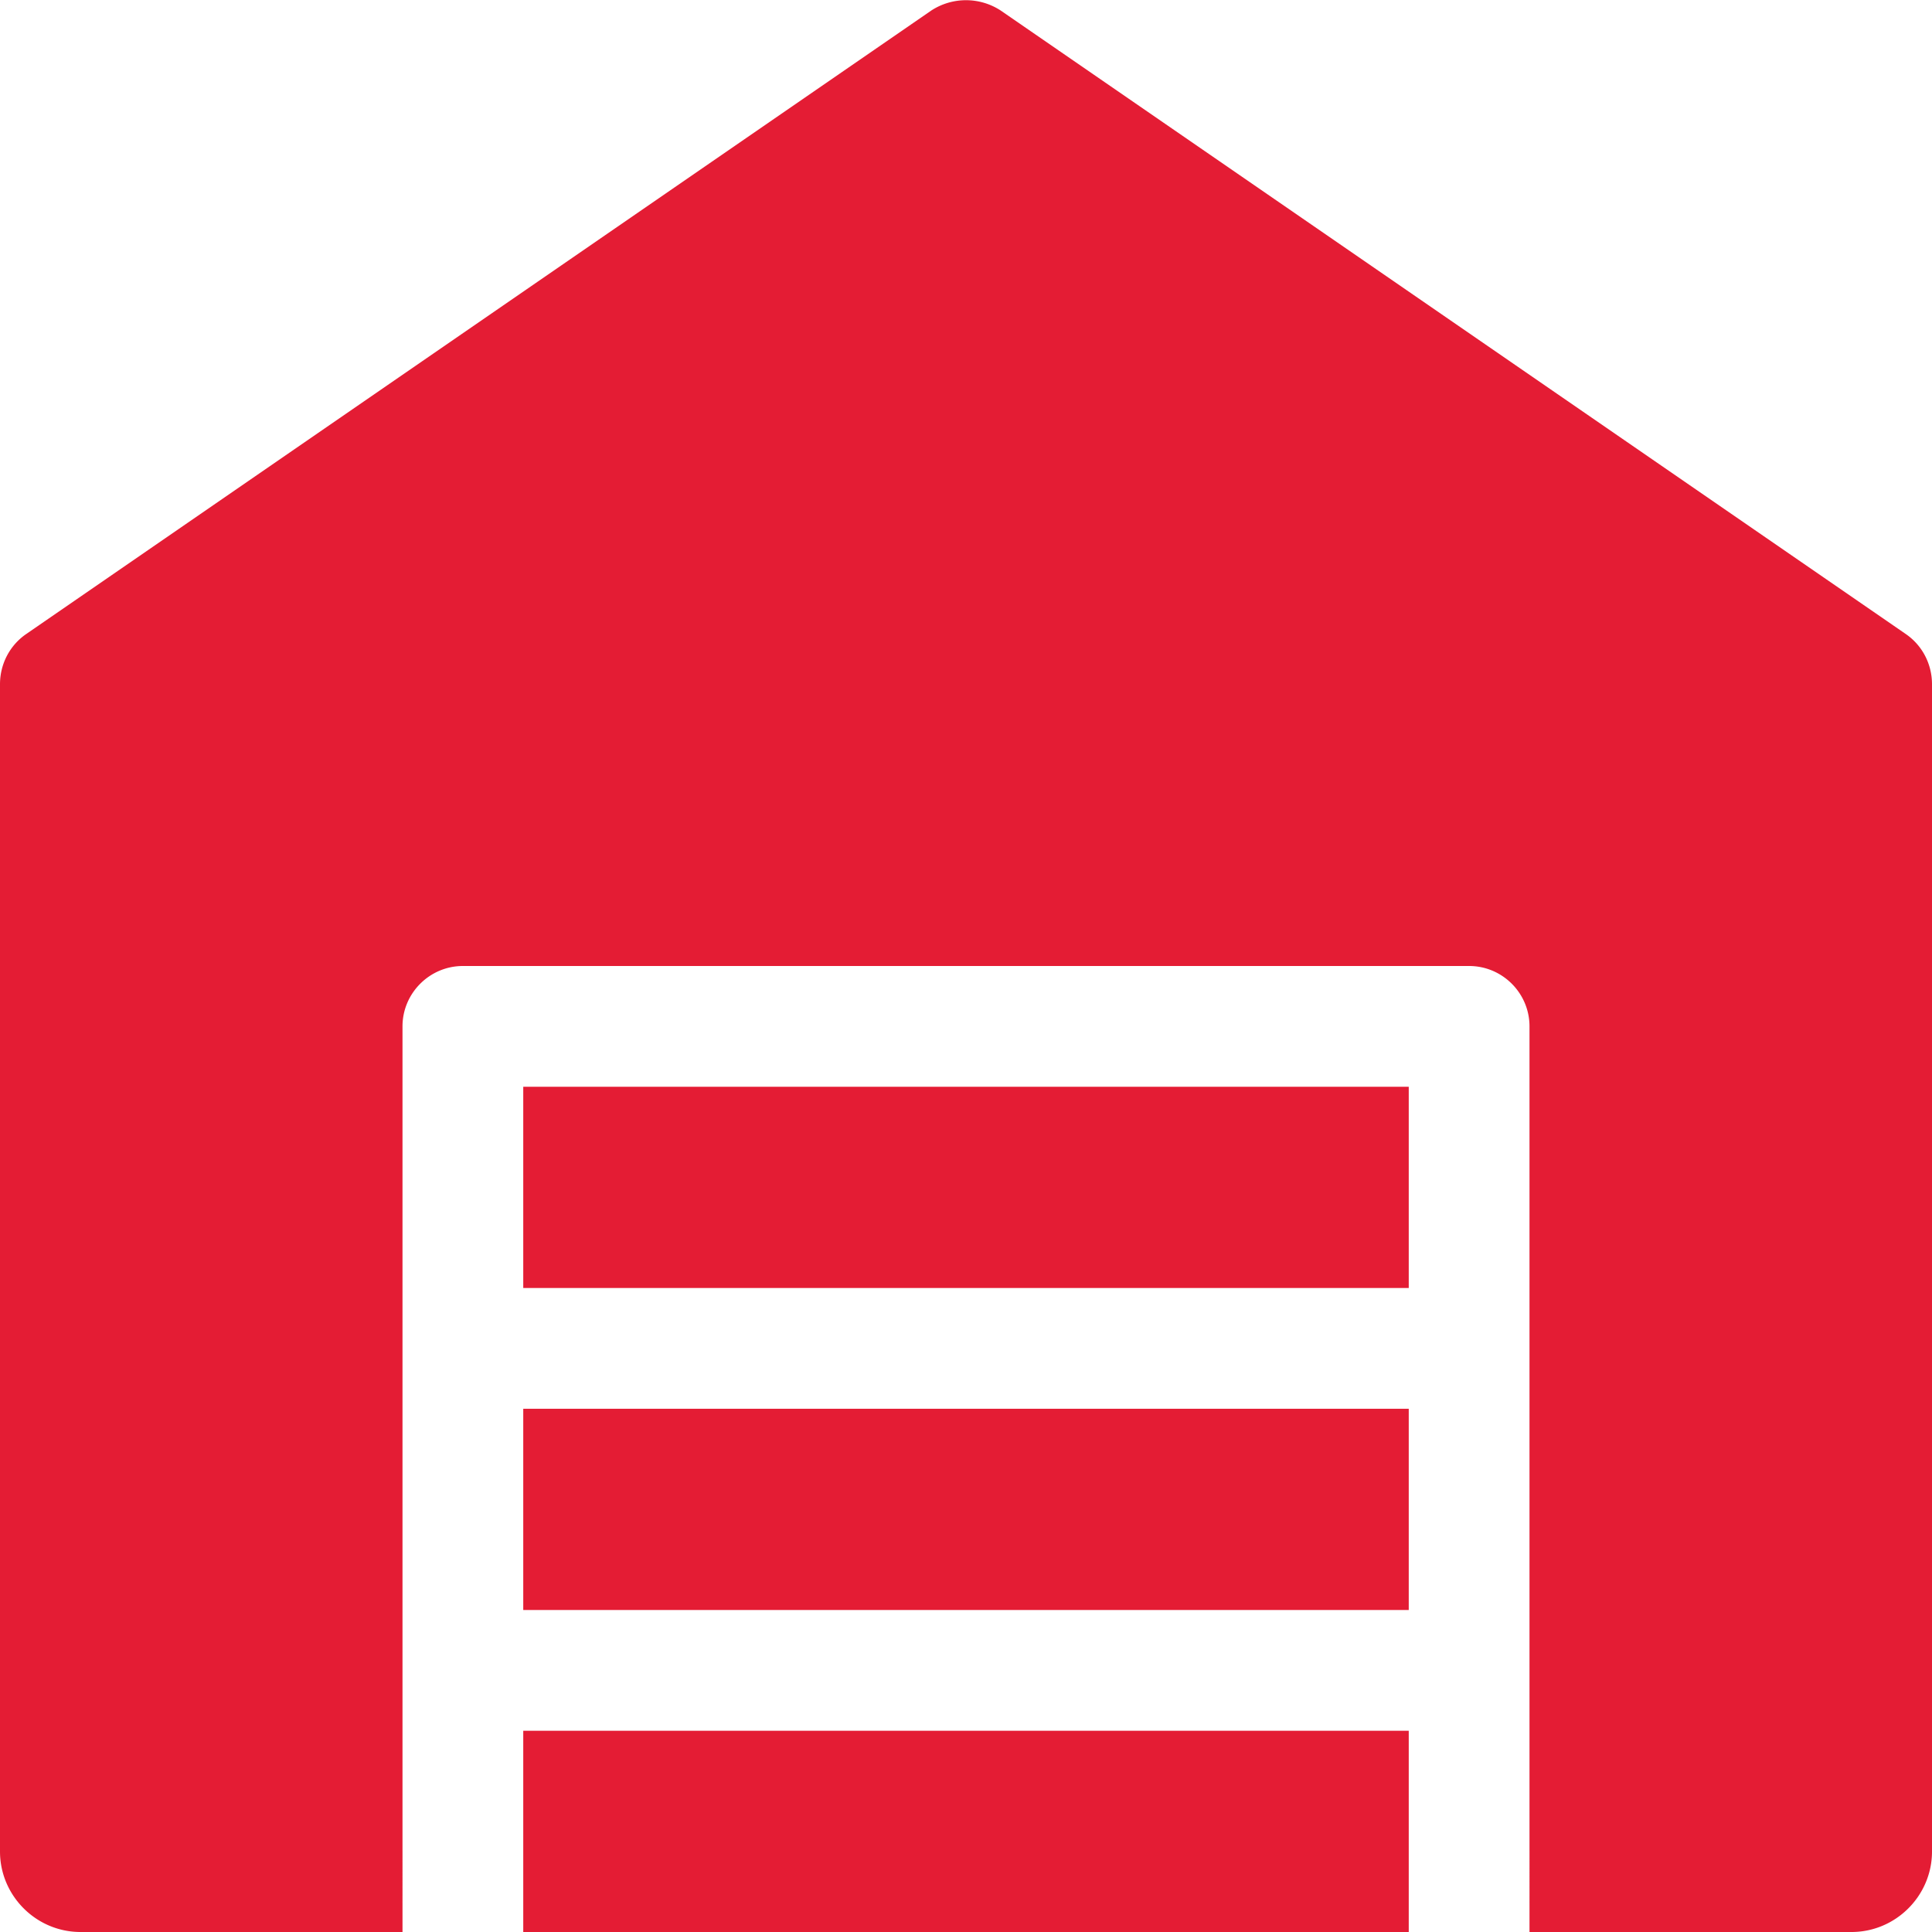
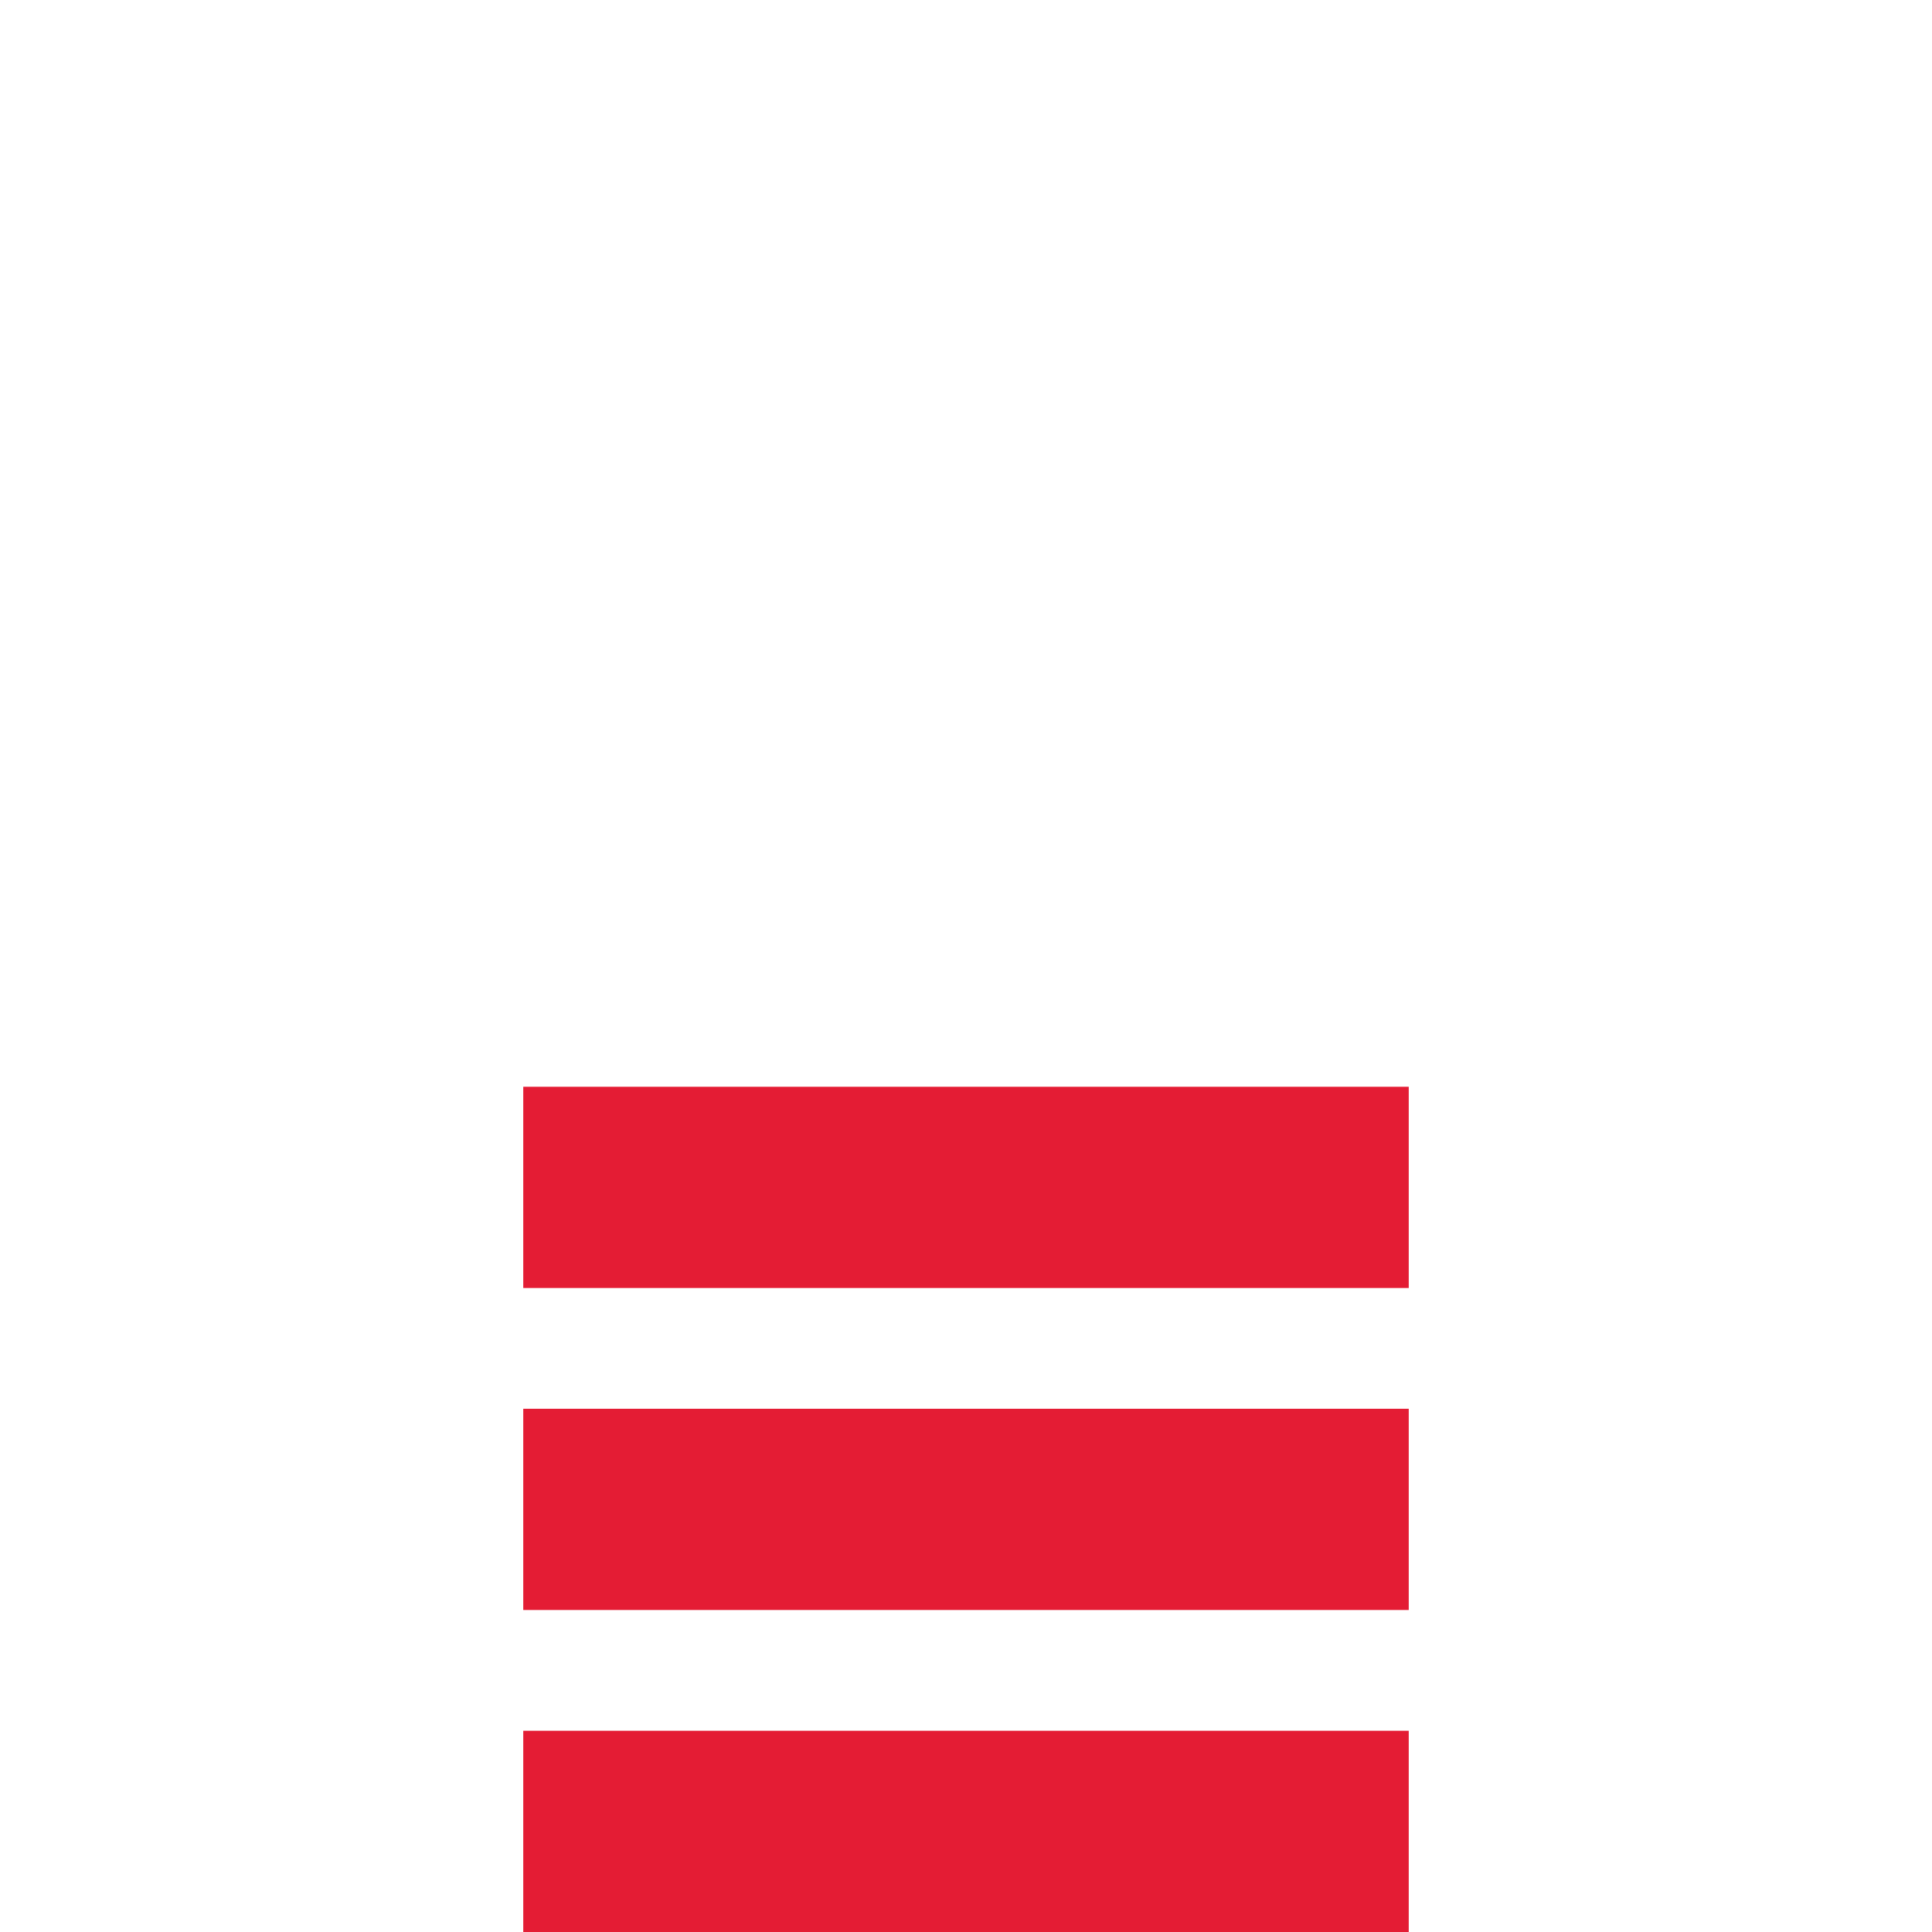
<svg xmlns="http://www.w3.org/2000/svg" version="1.1" width="512" height="512" x="0" y="0" viewBox="0 0 24 24" style="enable-background:new 0 0 512 512" xml:space="preserve" class="">
  <g>
-     <path d="M23.68 7.88 12.43.13a.789.789 0 0 0-.86 0L.32 7.88c-.2.14-.32.37-.32.62V23c0 .55.45 1 1 1h4V12.75c0-.413.338-.75.75-.75h12.5c.413 0 .75.337.75.75V24h4c.55 0 1-.45 1-1V8.5c0-.25-.12-.48-.32-.62z" fill="#e41c34" opacity="1" data-original="#000000" />
    <path d="M6.5 17.5h11V20h-11zM6.5 21.5h11V24h-11zM6.5 13.5h11V16h-11z" fill="#e41c34" opacity="1" data-original="#000000" />
  </g>
</svg>